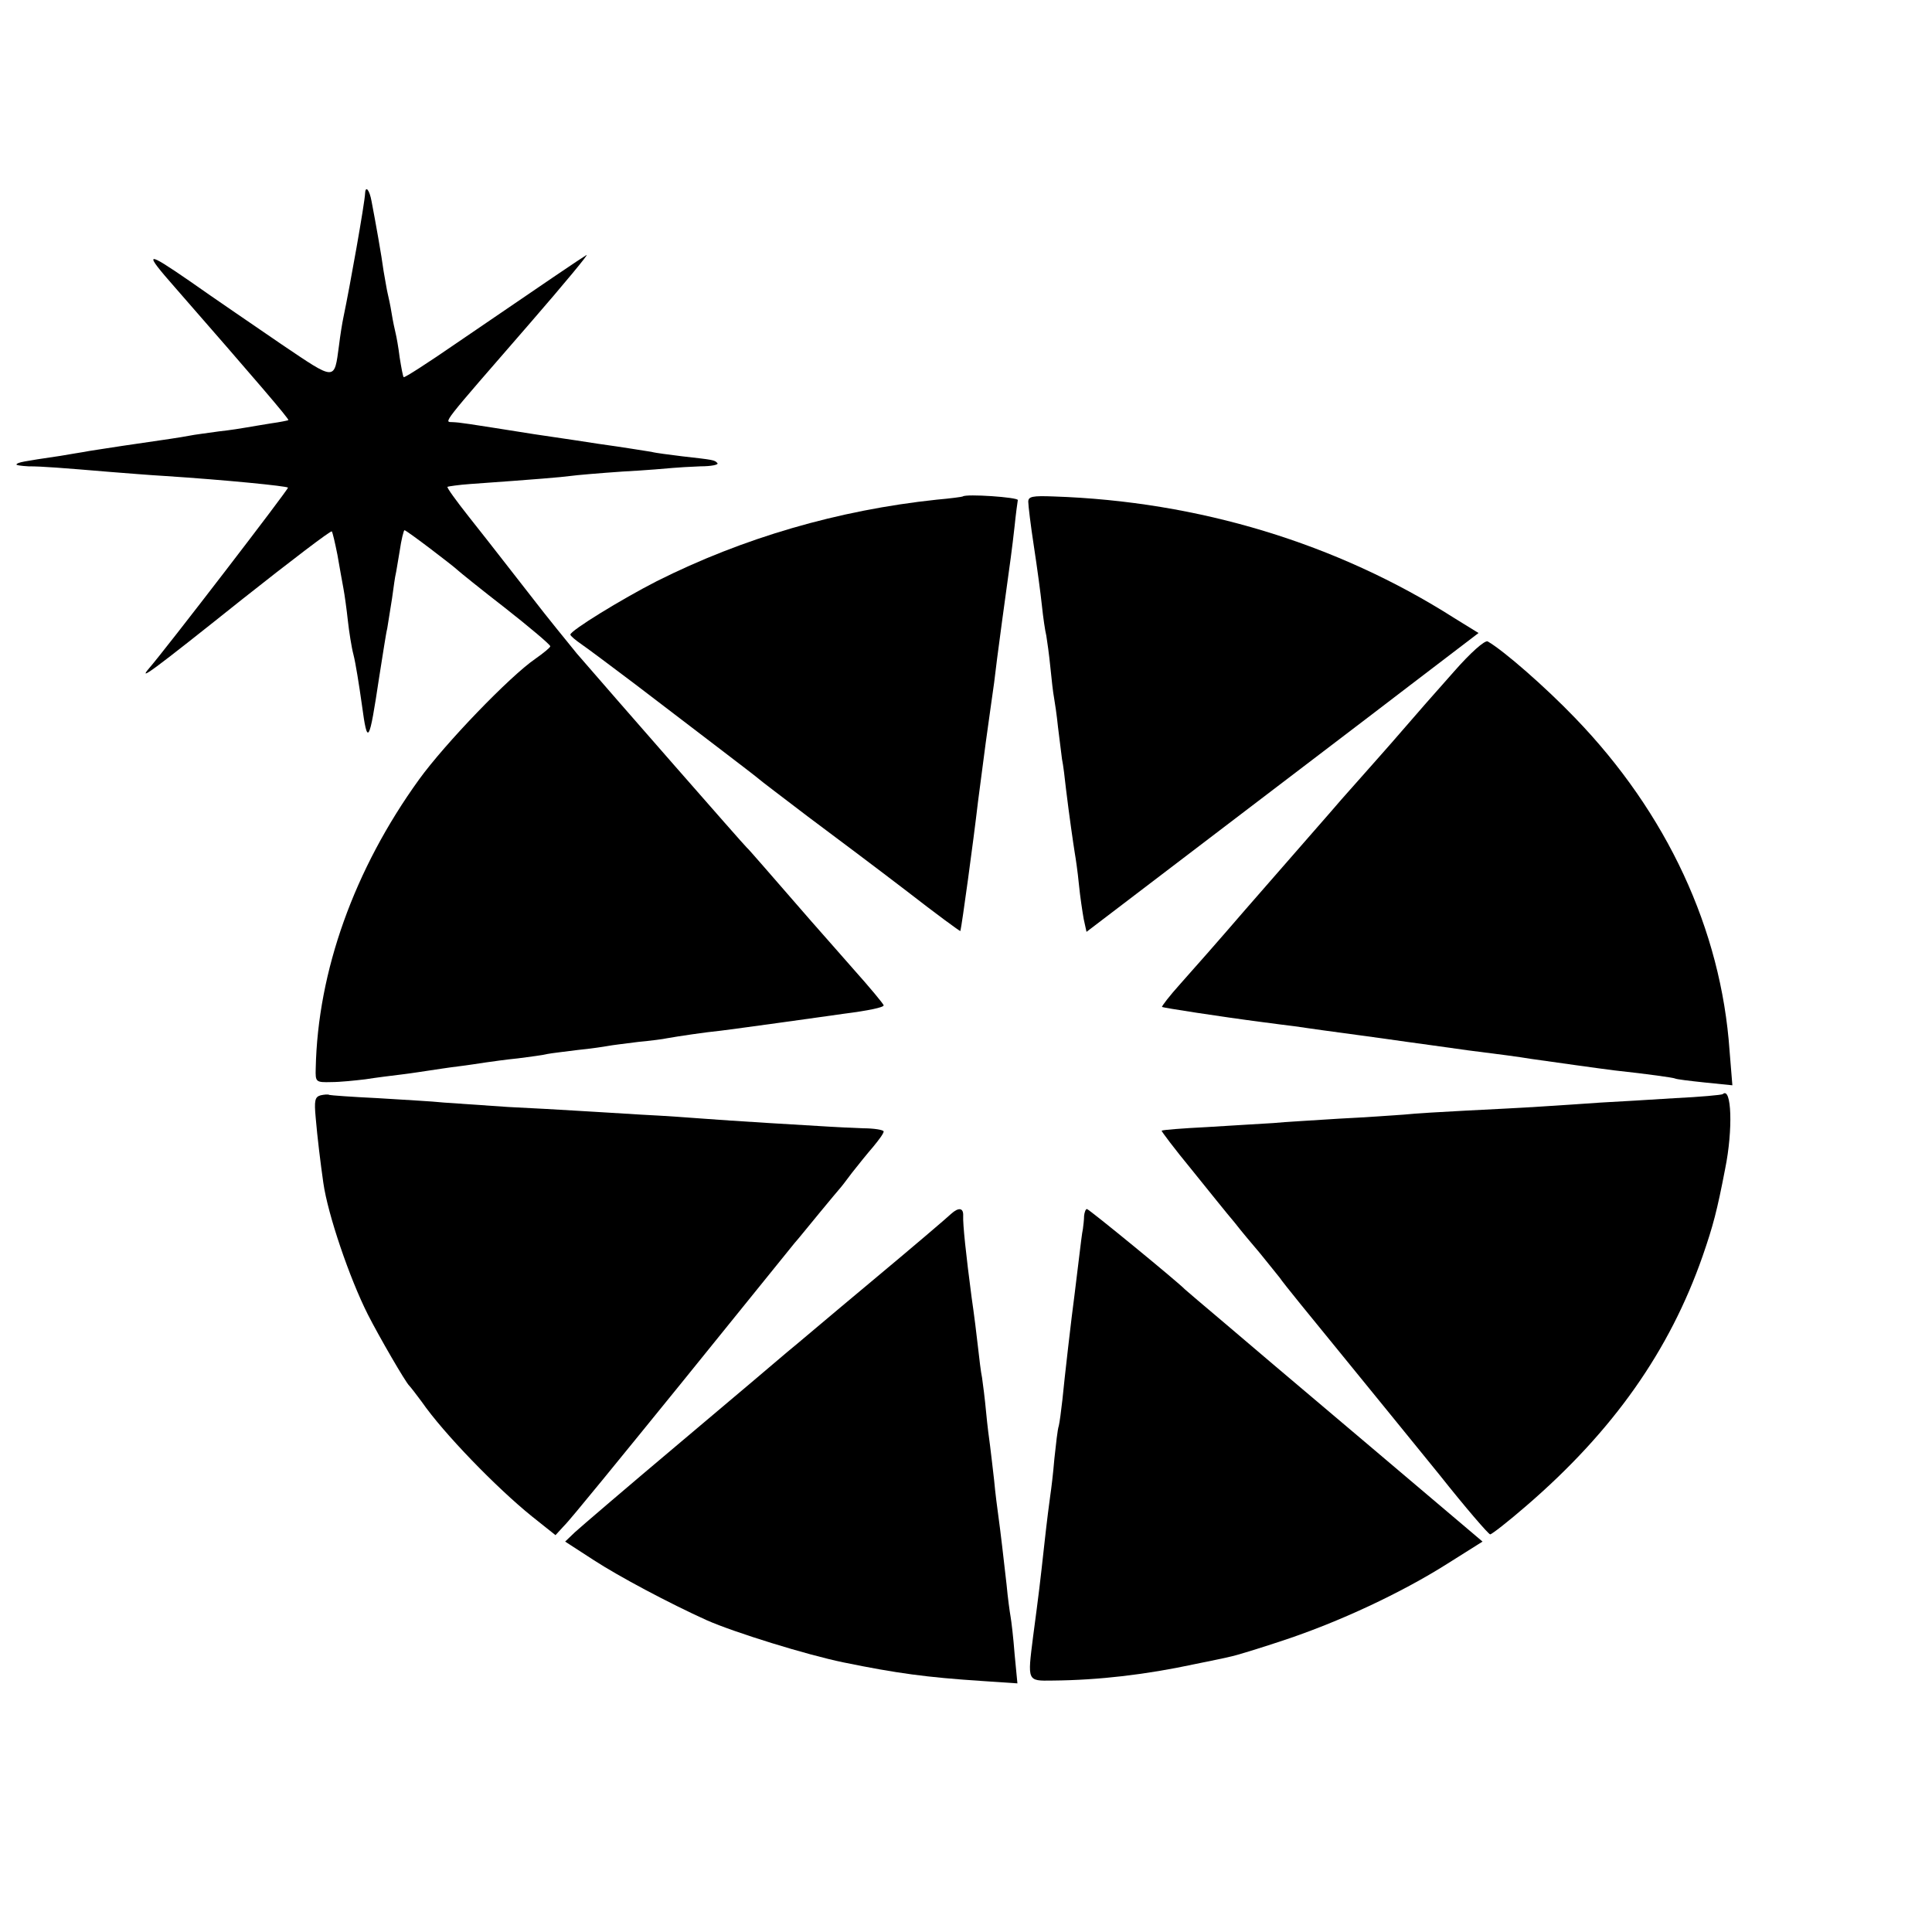
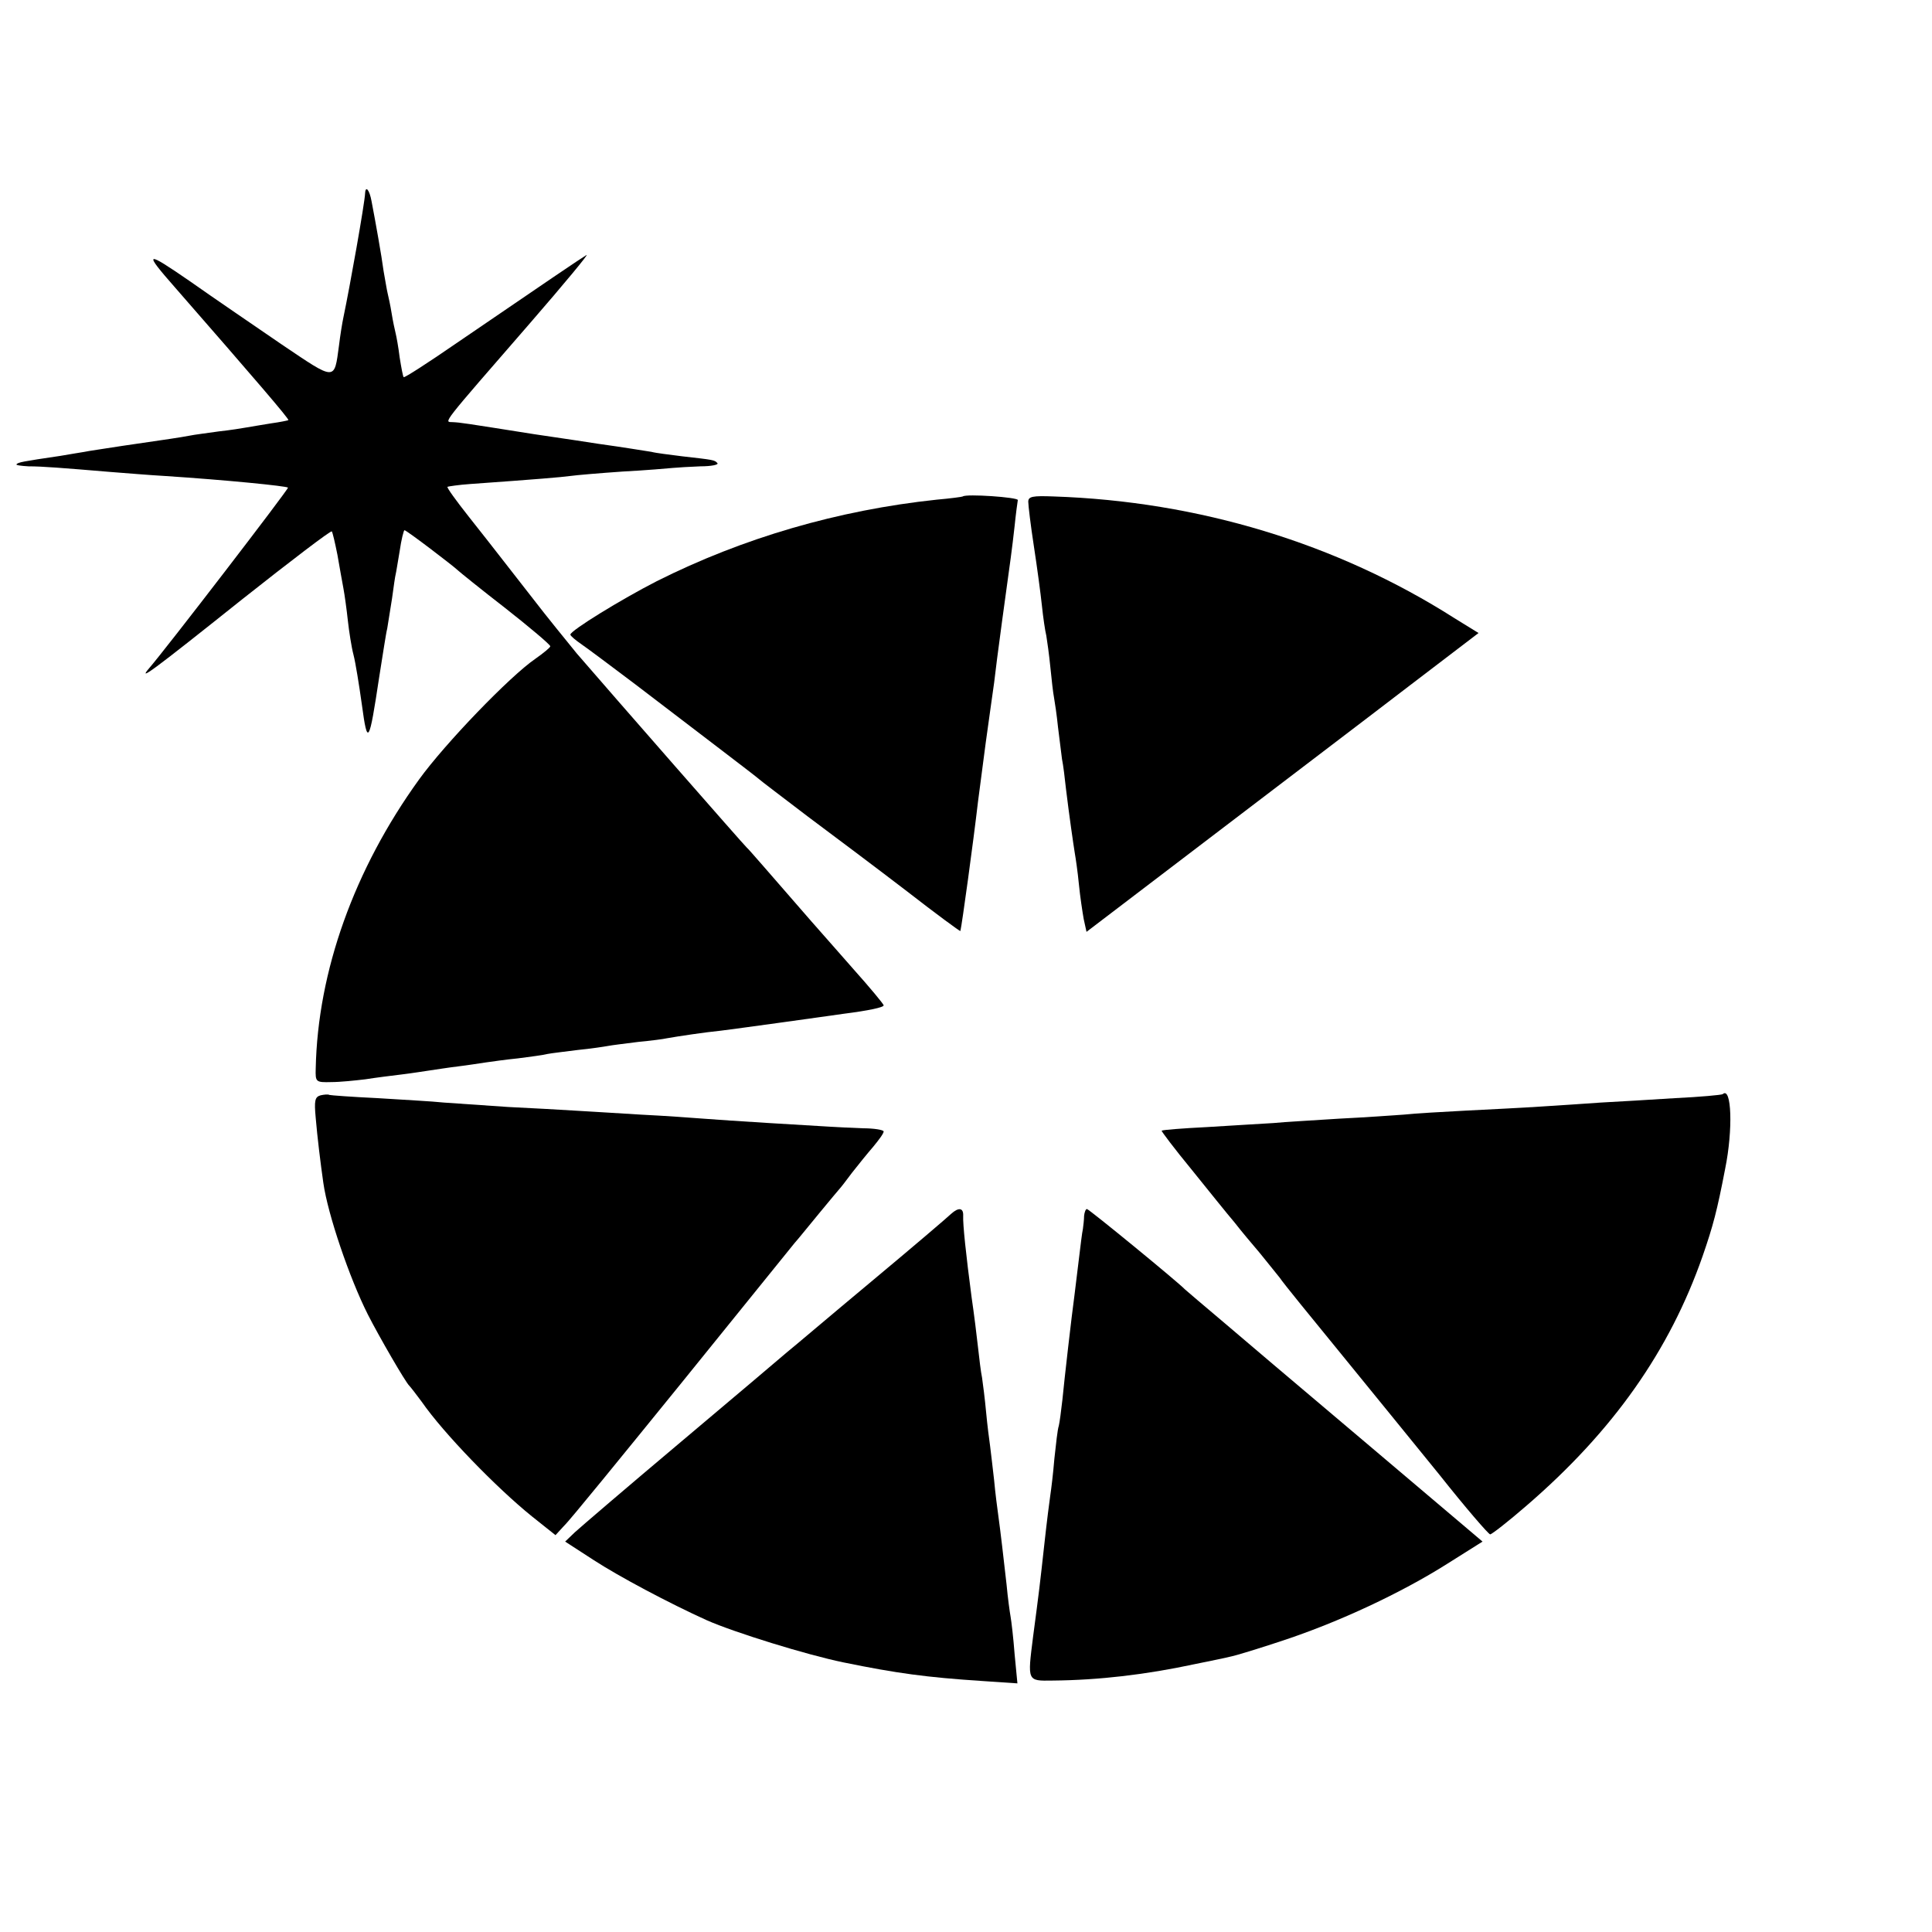
<svg xmlns="http://www.w3.org/2000/svg" version="1.0" width="481pt" height="481pt" viewBox="0 0 481 481" preserveAspectRatio="xMidYMid meet">
  <g transform="translate(0,481) scale(0.1,-0.1)" fill="#000000" stroke="none">
    <path d="M909 4329 c-1 -25 -38 -233 -54 -309 -3 -14 -8 -45 -11 -70 -12 -89 -7 -89 -142 2 -67 46 -170 116 -228 157 -113 78 -118 76 -38 -15 200 -229 284 -327 282 -330 -2 -1 -21 -5 -43 -8 -23 -4 -50 -8 -60 -10 -11 -2 -42 -7 -70 -10 -27 -4 -61 -8 -75 -11 -27 -5 -42 -7 -165 -25 -44 -7 -87 -13 -95 -15 -8 -1 -35 -6 -60 -10 -95 -14 -105 -16 -109 -21 -2 -2 11 -4 30 -5 35 0 84 -4 204 -14 39 -3 99 -8 135 -10 153 -10 303 -25 307 -29 3 -2 -305 -403 -346 -450 -28 -33 4 -10 232 172 120 95 221 172 223 169 2 -2 8 -28 14 -58 5 -30 12 -67 15 -84 3 -16 8 -52 11 -80 3 -27 9 -66 14 -85 5 -19 14 -75 21 -125 14 -104 18 -97 43 69 9 56 17 110 20 121 2 11 7 45 12 75 4 30 8 57 9 60 1 3 5 29 10 58 4 28 10 52 12 52 5 0 123 -90 133 -100 3 -3 56 -46 118 -94 61 -48 112 -91 112 -95 0 -3 -17 -17 -37 -31 -63 -43 -225 -211 -290 -301 -161 -223 -252 -477 -257 -719 -1 -34 0 -35 39 -34 22 0 60 4 85 7 25 4 65 9 90 12 25 3 56 8 70 10 14 2 45 7 70 10 25 3 56 8 70 10 14 2 49 7 79 10 30 4 63 8 74 11 10 2 45 6 76 10 31 3 64 8 75 10 10 2 44 6 75 10 31 3 63 7 71 9 28 5 95 15 135 19 22 3 92 12 155 21 63 9 131 18 150 21 63 8 100 16 100 21 0 3 -34 44 -76 91 -42 48 -89 101 -103 117 -108 124 -157 181 -162 185 -6 5 -335 381 -423 483 -26 32 -75 92 -108 135 -69 88 -86 111 -162 207 -30 38 -54 71 -52 73 2 1 28 5 57 7 169 12 227 17 249 20 14 2 72 7 130 11 58 3 114 8 125 9 11 1 42 3 69 4 27 0 46 4 42 8 -7 8 -9 8 -88 17 -31 4 -65 8 -76 11 -20 3 -67 11 -132 20 -19 3 -91 14 -160 24 -177 28 -183 29 -203 30 -22 1 -32 -12 193 247 85 98 148 174 140 169 -15 -9 -102 -68 -323 -219 -71 -49 -130 -87 -132 -85 -2 2 -6 24 -10 49 -3 25 -8 52 -10 60 -2 8 -7 31 -10 50 -3 19 -8 42 -10 50 -2 8 -6 33 -10 55 -5 38 -20 122 -30 174 -5 28 -15 40 -16 20z" />
    <path d="M2397 3574 c-1 -1 -31 -5 -65 -8 -245 -26 -482 -95 -697 -203 -88 -45 -215 -123 -215 -133 0 -3 13 -14 29 -25 16 -11 76 -56 133 -99 56 -43 148 -113 203 -155 55 -42 102 -78 105 -81 3 -3 57 -44 120 -92 63 -47 175 -131 248 -187 72 -56 132 -100 133 -99 4 16 32 220 44 323 2 17 11 82 19 145 9 63 18 131 21 150 2 19 11 89 20 155 23 167 24 173 31 235 3 30 7 59 8 65 1 7 -129 16 -137 9z" />
    <path d="M2560 3561 c0 -9 6 -59 14 -111 8 -52 17 -119 20 -148 3 -29 8 -63 11 -75 2 -12 7 -47 10 -78 3 -31 7 -65 9 -75 2 -11 7 -44 10 -74 4 -30 8 -66 10 -80 3 -14 7 -47 10 -75 8 -66 18 -135 22 -160 2 -11 7 -45 10 -76 3 -31 9 -70 12 -87 l7 -32 315 240 c173 132 393 299 488 372 l173 132 -60 37 c-292 186 -637 291 -998 303 -52 2 -63 0 -63 -13z" />
-     <path d="M3619 3137 c-41 -46 -99 -112 -129 -147 -30 -35 -73 -83 -95 -108 -22 -25 -47 -53 -55 -62 -22 -26 -111 -127 -239 -274 -62 -72 -135 -155 -162 -185 -27 -30 -47 -56 -46 -58 3 -2 144 -24 252 -38 28 -4 63 -8 78 -10 15 -2 47 -7 70 -10 38 -5 74 -10 147 -20 76 -11 189 -26 215 -30 73 -9 132 -17 155 -21 42 -6 184 -26 210 -29 83 -9 146 -18 150 -20 3 -2 36 -6 74 -10 l69 -7 -7 86 c-21 302 -156 592 -385 829 -73 76 -177 167 -217 190 -7 4 -43 -28 -85 -76z" />
    <path d="M798 2083 c-14 -4 -16 -13 -12 -56 4 -48 12 -113 19 -162 11 -78 65 -237 111 -328 28 -55 94 -169 103 -177 3 -3 17 -21 31 -40 54 -78 186 -214 274 -285 l59 -47 22 24 c13 12 143 172 290 353 147 182 274 339 283 350 10 11 37 45 62 75 25 30 47 57 50 60 3 3 17 21 31 40 15 19 39 49 53 65 14 17 26 33 26 38 0 4 -24 8 -52 8 -29 1 -66 3 -83 4 -16 1 -84 5 -150 9 -66 4 -140 9 -165 11 -25 2 -94 7 -155 10 -60 4 -135 8 -165 10 -30 2 -104 6 -165 9 -60 4 -132 9 -160 11 -27 3 -102 7 -165 11 -63 3 -117 7 -120 8 -3 2 -13 1 -22 -1z" />
    <path d="M4289 2086 c-2 -2 -56 -7 -119 -10 -63 -4 -146 -9 -185 -11 -38 -3 -106 -7 -150 -10 -44 -3 -127 -7 -185 -10 -58 -3 -127 -7 -155 -10 -27 -2 -99 -7 -160 -10 -60 -4 -135 -8 -165 -11 -30 -2 -104 -6 -165 -10 -60 -3 -111 -7 -113 -9 -1 -1 32 -45 74 -96 42 -52 90 -112 108 -133 17 -22 45 -55 62 -75 16 -20 39 -48 50 -62 10 -15 78 -98 149 -185 72 -88 183 -225 249 -306 65 -82 122 -148 126 -148 4 0 45 32 90 71 217 187 357 387 439 622 26 75 36 113 56 217 20 98 16 206 -6 186z" />
    <path d="M2368 1788 c-7 -7 -96 -83 -198 -168 -102 -85 -196 -165 -210 -176 -14 -12 -133 -113 -265 -224 -132 -111 -251 -213 -264 -225 l-24 -23 71 -46 c63 -41 187 -107 282 -150 68 -30 248 -86 341 -105 132 -27 206 -37 343 -46 l89 -6 -7 73 c-3 40 -8 82 -10 93 -2 11 -7 47 -10 80 -7 62 -15 132 -21 175 -2 14 -7 52 -10 85 -4 33 -8 71 -10 85 -2 14 -7 52 -10 85 -3 33 -8 71 -10 85 -3 14 -7 48 -10 75 -3 28 -10 84 -16 125 -14 106 -22 182 -21 203 1 20 -11 22 -30 5z" />
    <path d="M2699 1783 c0 -10 -2 -25 -3 -33 -2 -8 -6 -42 -10 -75 -4 -33 -9 -73 -11 -90 -7 -51 -25 -208 -30 -260 -3 -27 -7 -57 -9 -65 -3 -8 -7 -45 -11 -82 -3 -37 -8 -77 -10 -90 -2 -13 -9 -68 -15 -123 -11 -100 -13 -117 -28 -230 -14 -111 -15 -110 48 -109 117 1 234 15 355 41 39 8 79 16 90 19 11 2 70 20 130 40 139 46 293 118 407 190 l89 56 -33 28 c-18 15 -130 110 -248 210 -118 100 -226 191 -240 203 -14 12 -68 58 -120 102 -52 44 -97 82 -100 85 -17 18 -239 200 -244 200 -3 0 -6 -8 -7 -17z" />
  </g>
</svg>